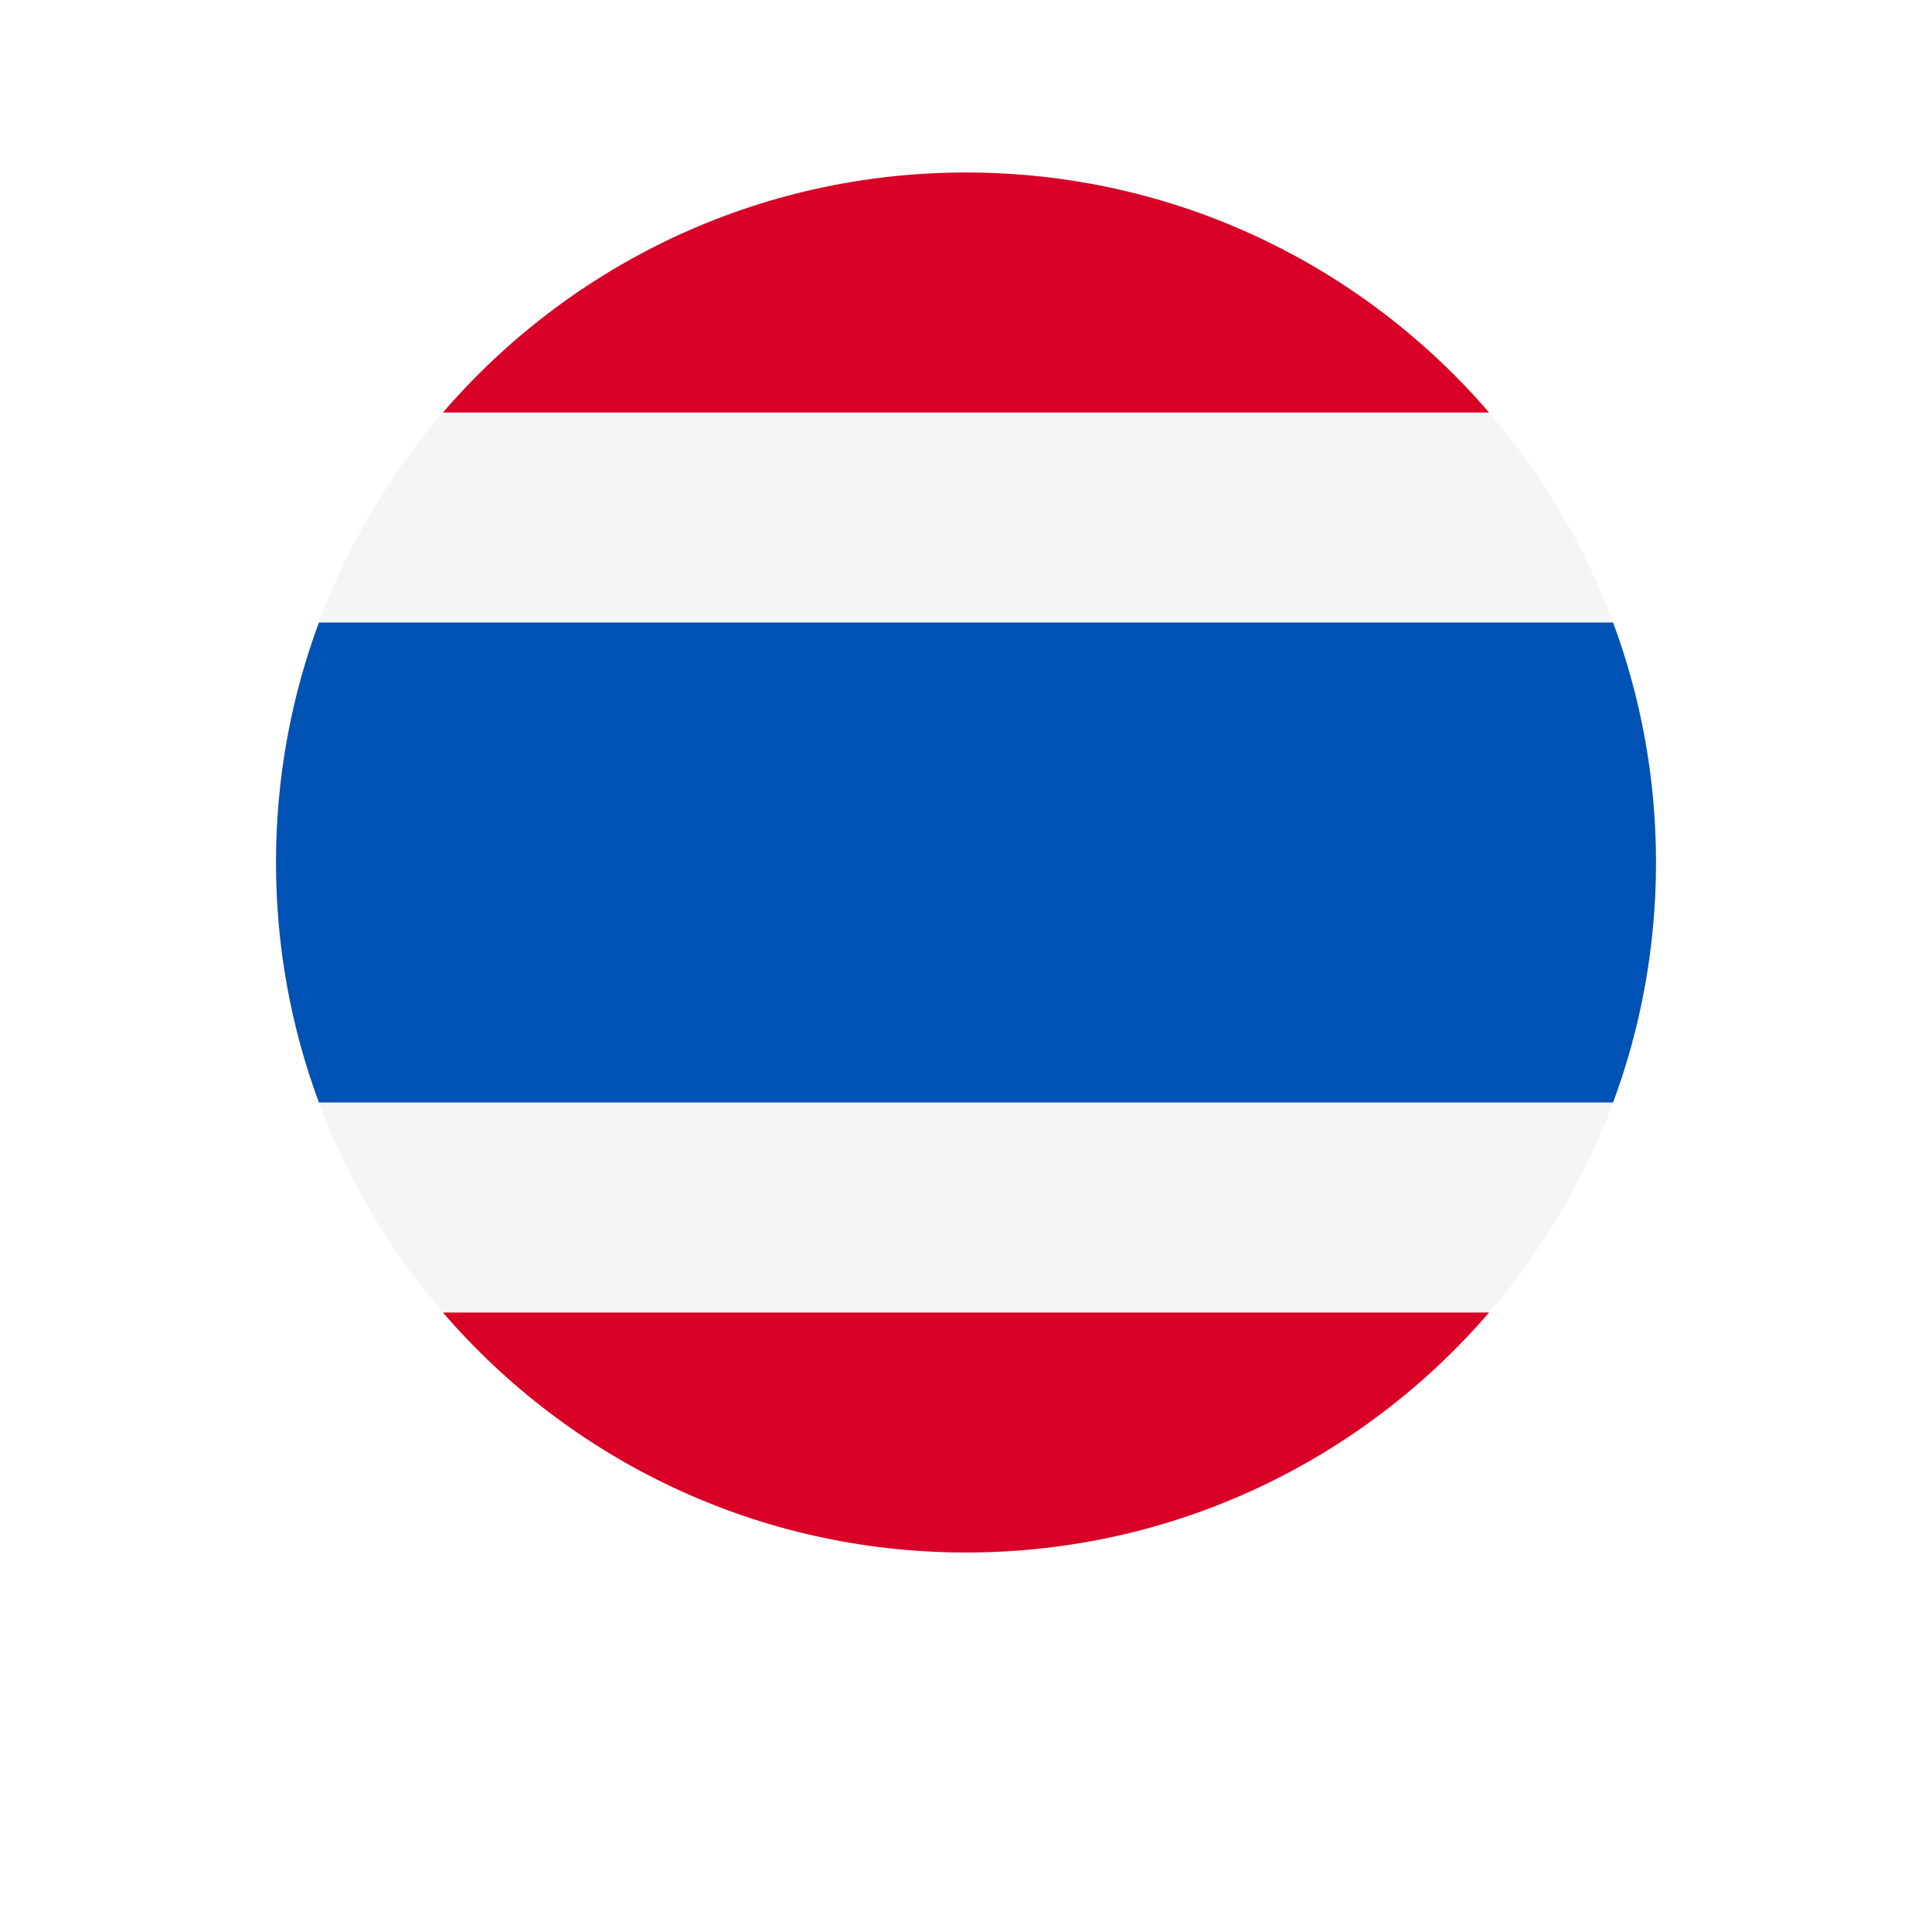
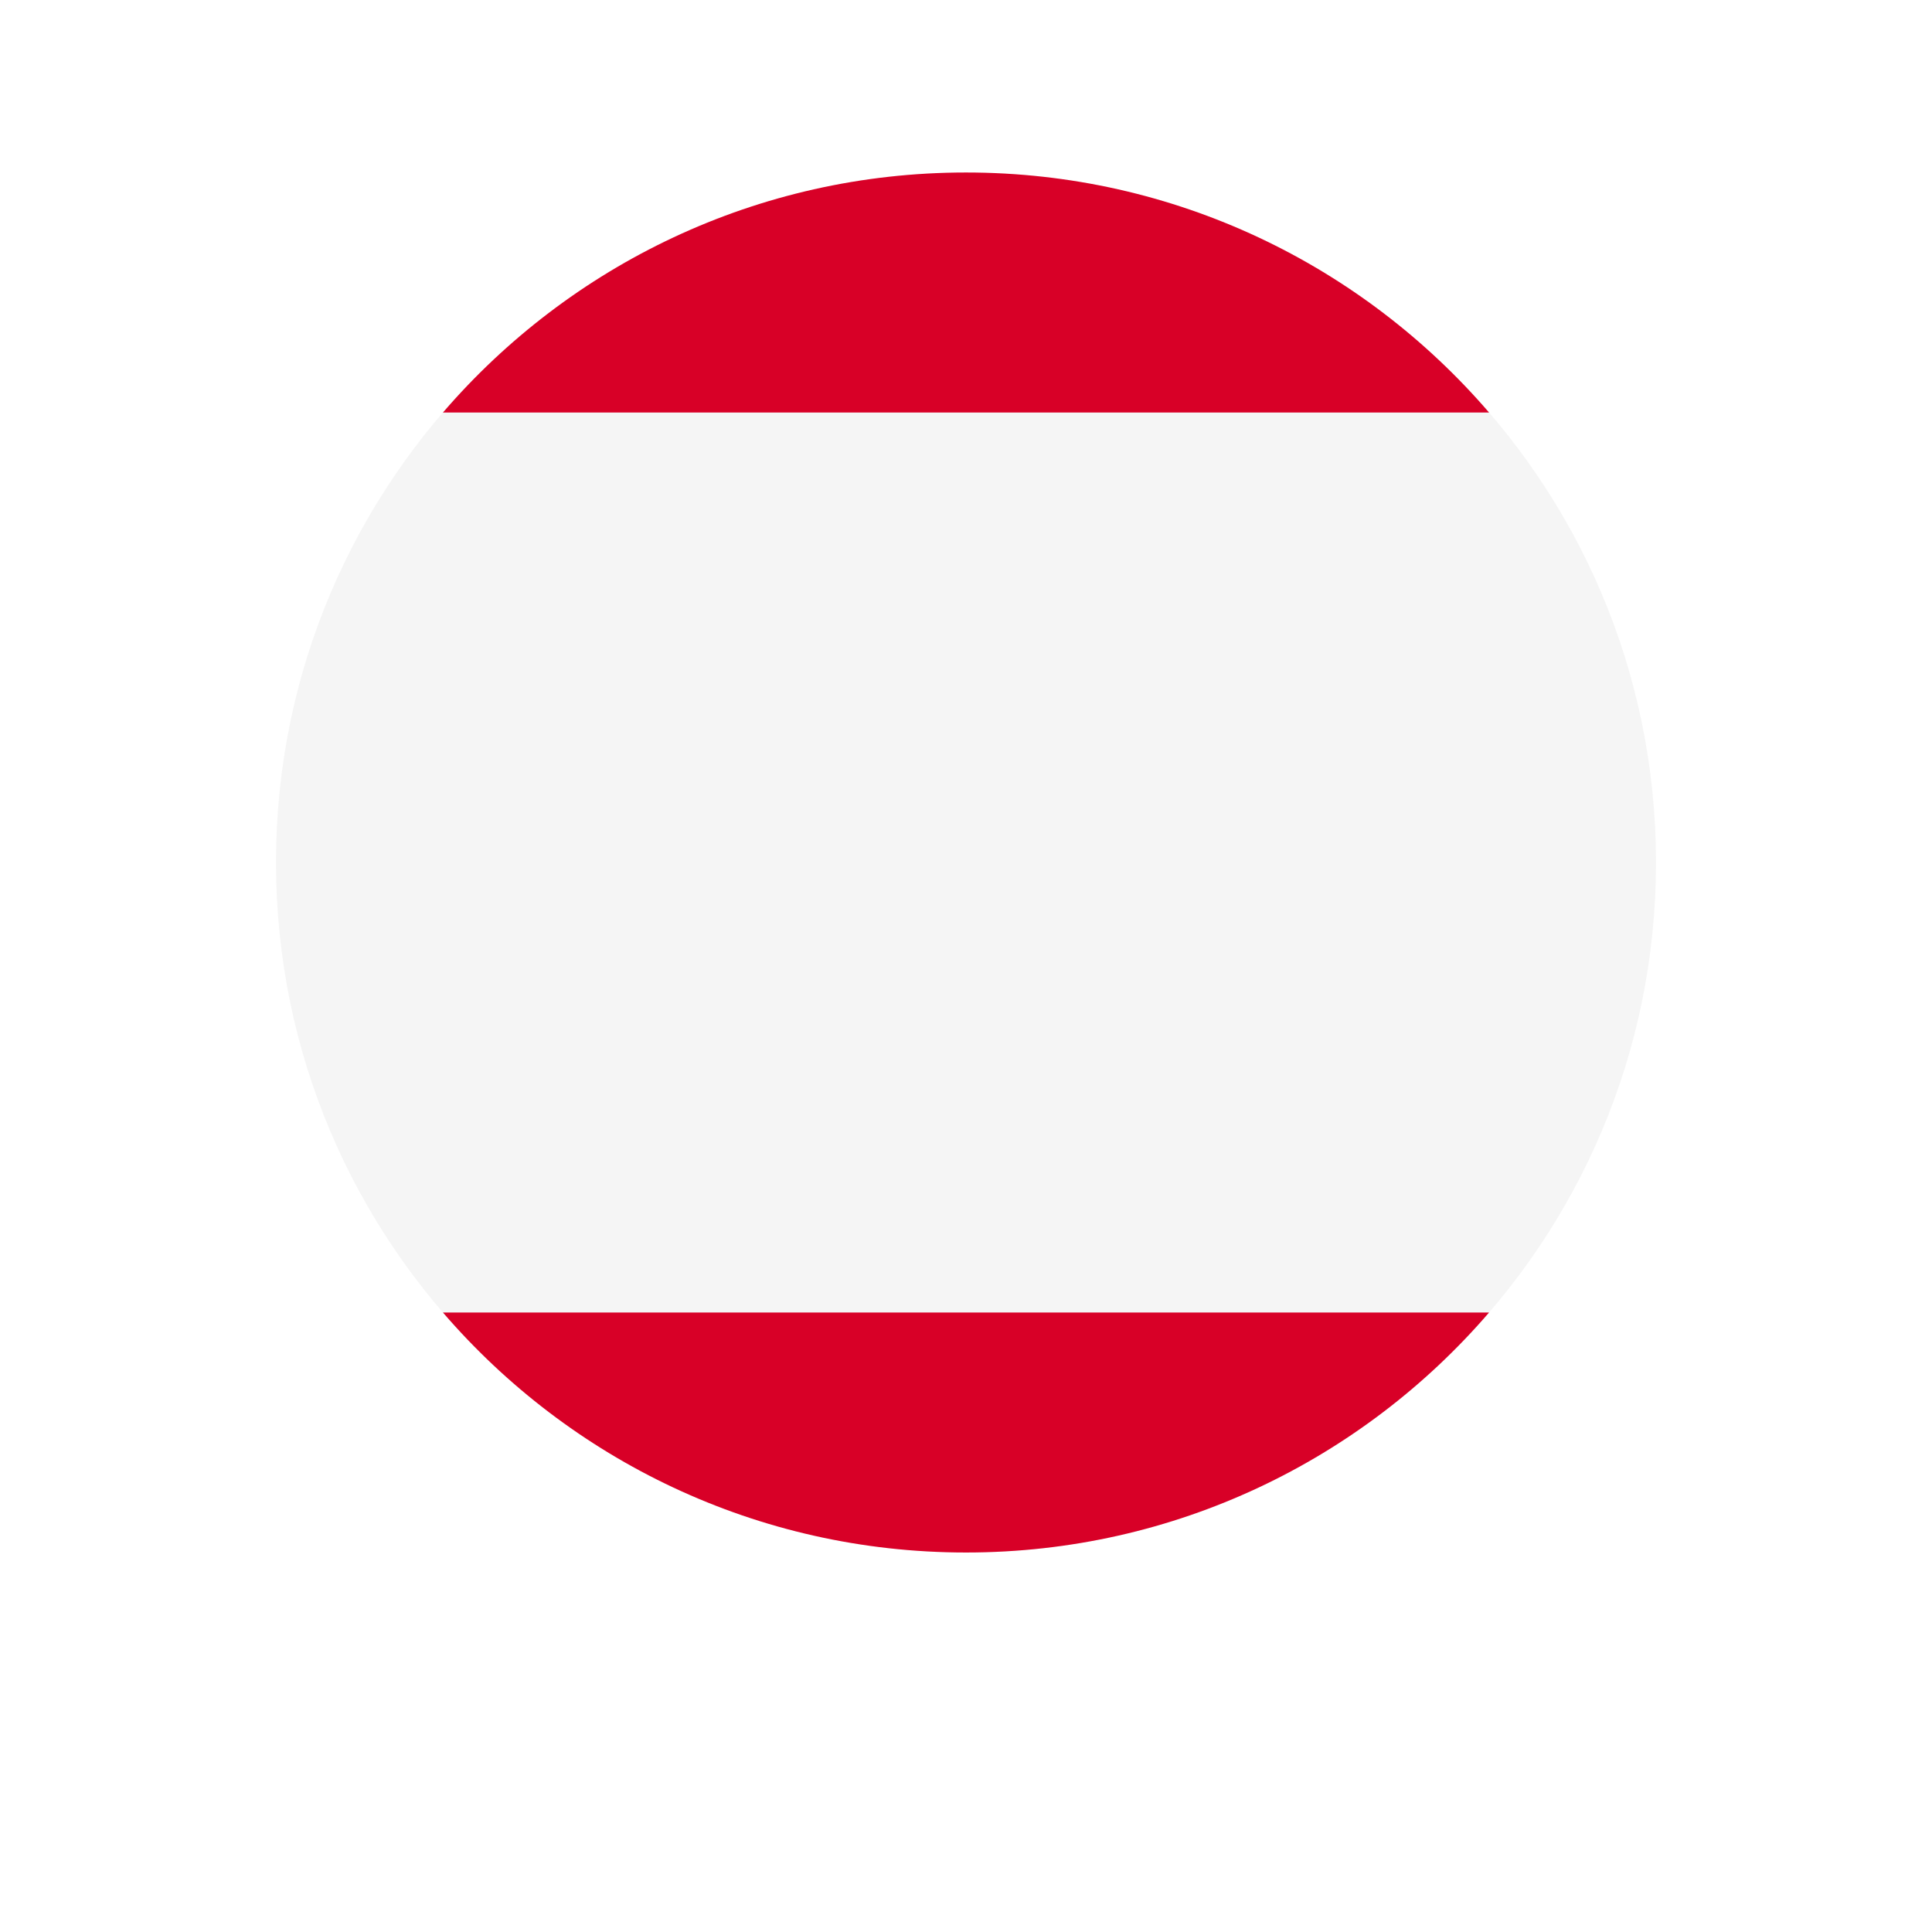
<svg xmlns="http://www.w3.org/2000/svg" width="56" height="56" viewBox="0 0 56 56" fill="none">
  <g filter="url(#filter0_d_776_197)">
    <circle cx="28" cy="25" r="24" fill="white" />
  </g>
  <path d="M28 45C39.046 45 48 36.046 48 25C48 13.954 39.046 5 28 5C16.954 5 8 13.954 8 25C8 36.046 16.954 45 28 45Z" fill="#F5F5F5" />
-   <path d="M46.756 18.044H9.244C8.44 20.21 8 22.554 8 25C8 27.446 8.44 29.79 9.244 31.956H46.756C47.56 29.79 48 27.446 48 25C48 22.554 47.56 20.21 46.756 18.044Z" fill="#0052B4" />
  <path d="M28 5C21.938 5 16.507 7.697 12.839 11.957H43.161C39.493 7.697 34.062 5 28 5Z" fill="#D80027" />
  <path d="M43.161 38.044H12.839C16.507 42.303 21.938 45 28 45C34.062 45 39.493 42.303 43.161 38.044Z" fill="#D80027" />
  <defs>
    <filter id="filter0_d_776_197" x="0" y="0" width="56" height="56" filterUnits="userSpaceOnUse" color-interpolation-filters="sRGB">
      <feFlood flood-opacity="0" result="BackgroundImageFix" />
      <feColorMatrix in="SourceAlpha" type="matrix" values="0 0 0 0 0 0 0 0 0 0 0 0 0 0 0 0 0 0 127 0" result="hardAlpha" />
      <feOffset dy="3" />
      <feGaussianBlur stdDeviation="2" />
      <feComposite in2="hardAlpha" operator="out" />
      <feColorMatrix type="matrix" values="0 0 0 0 0 0 0 0 0 0 0 0 0 0 0 0 0 0 0.07 0" />
      <feBlend mode="normal" in2="BackgroundImageFix" result="effect1_dropShadow_776_197" />
      <feBlend mode="normal" in="SourceGraphic" in2="effect1_dropShadow_776_197" result="shape" />
    </filter>
  </defs>
</svg>